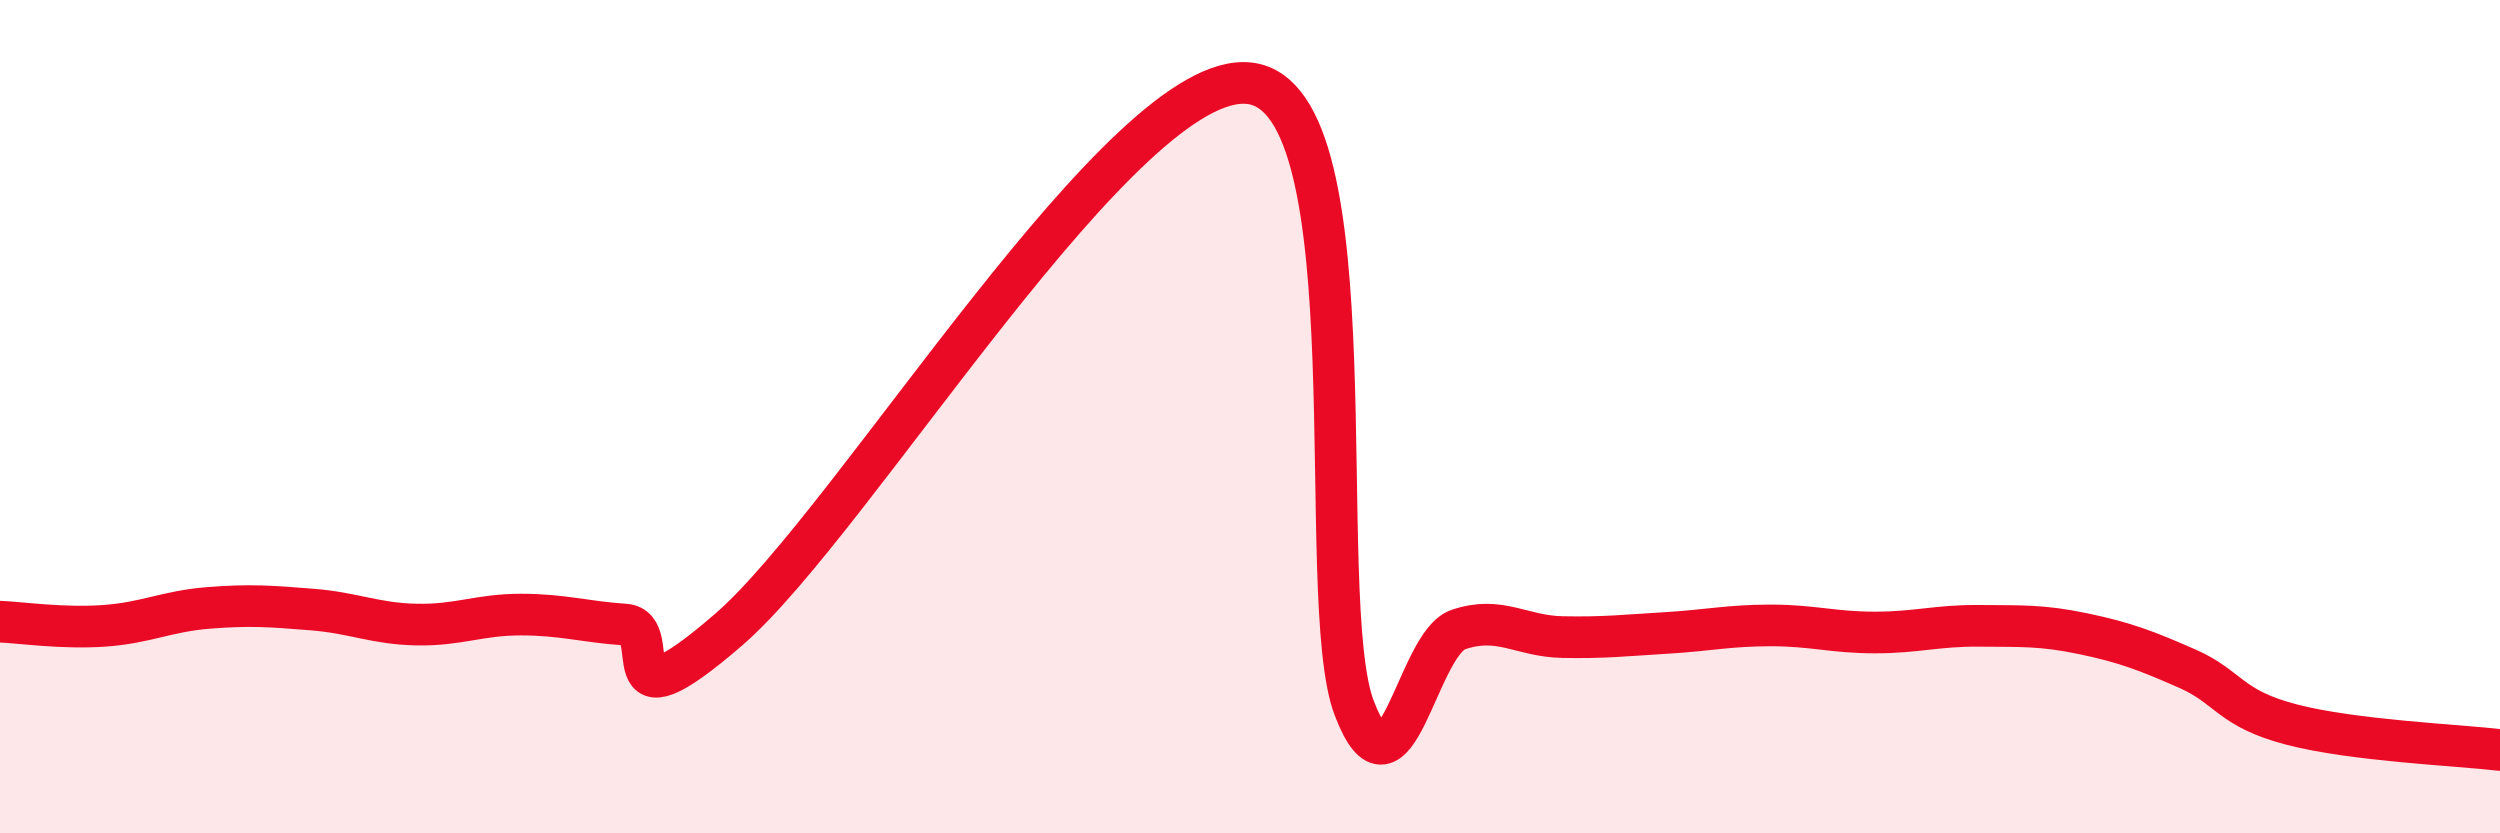
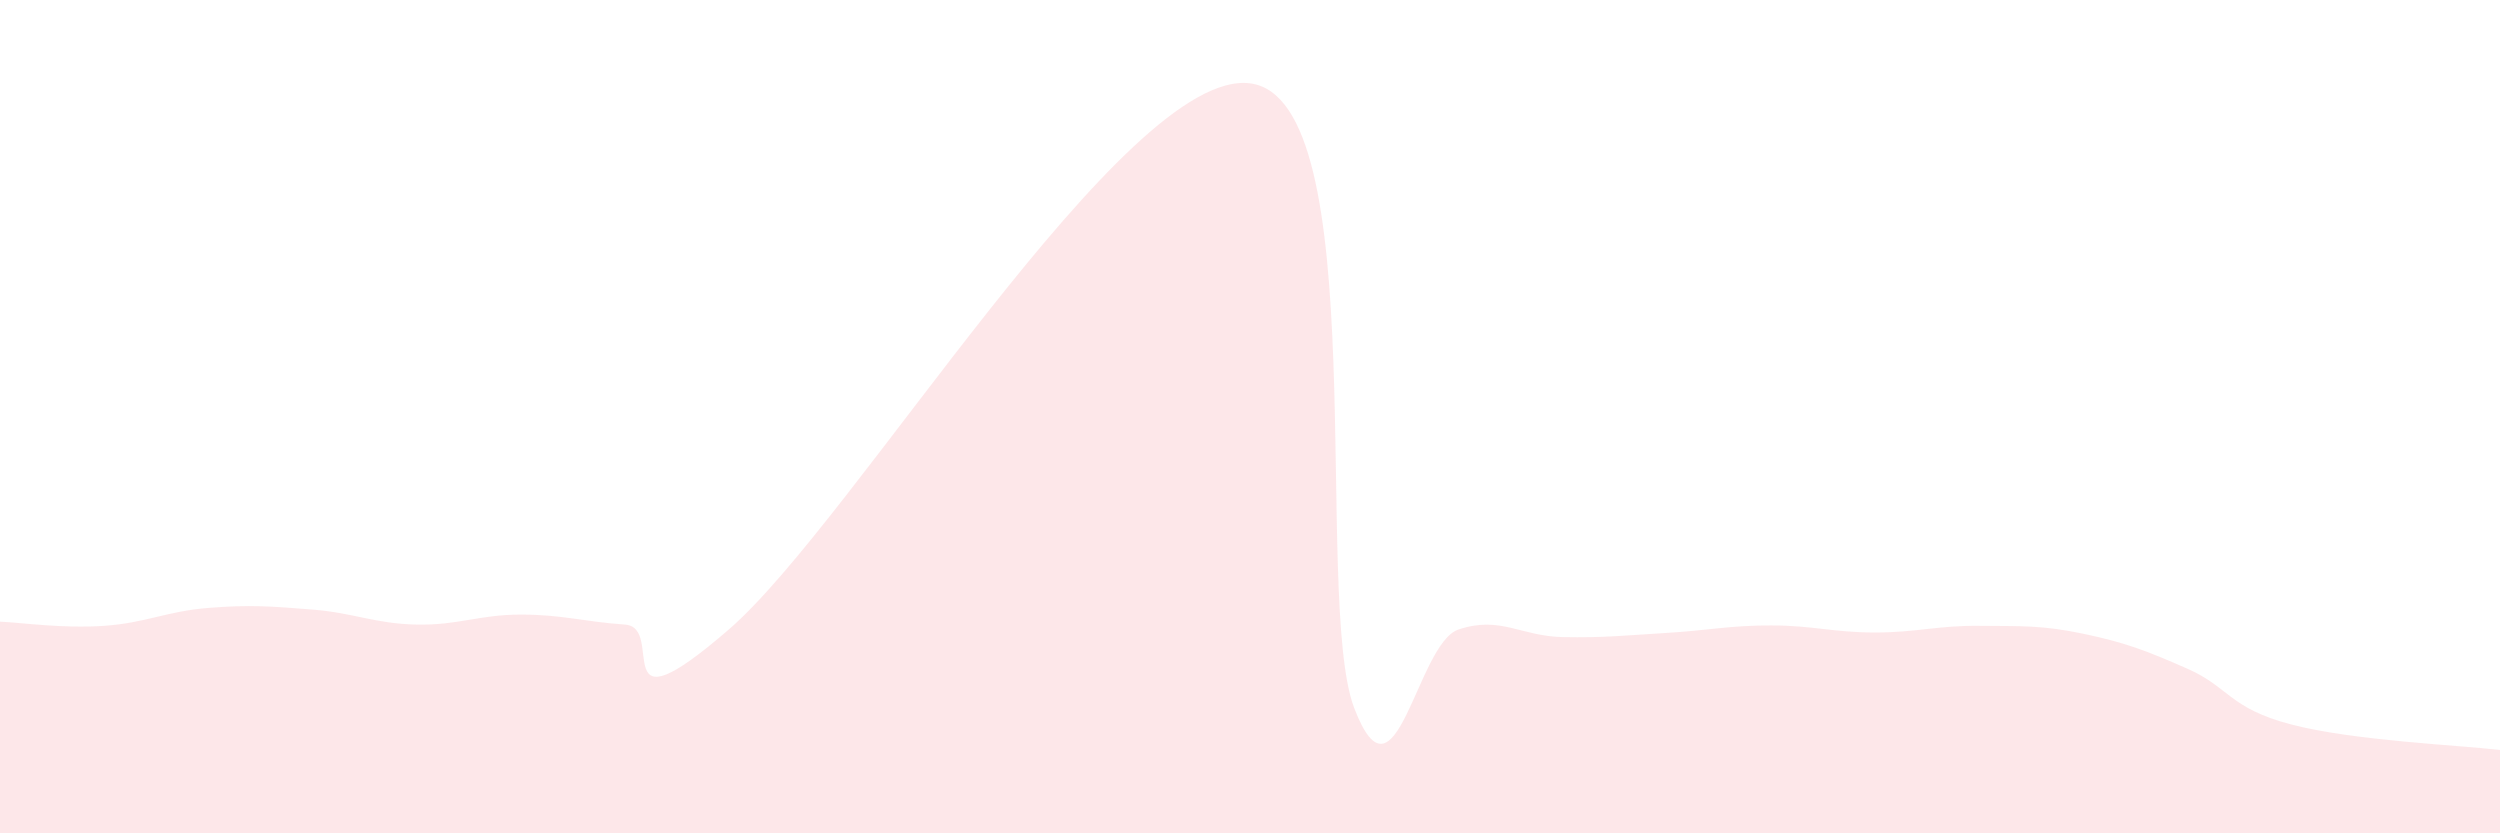
<svg xmlns="http://www.w3.org/2000/svg" width="60" height="20" viewBox="0 0 60 20">
  <path d="M 0,14.92 C 0.5,14.94 1.5,15.09 2.5,15.02 C 3.5,14.95 4,14.67 5,14.59 C 6,14.51 6.5,14.55 7.5,14.63 C 8.5,14.71 9,14.97 10,14.99 C 11,15.01 11.5,14.75 12.5,14.75 C 13.5,14.75 14,14.92 15,14.99 C 16,15.06 14.5,17.7 17.5,15.1 C 20.5,12.5 27,1.62 30,2 C 33,2.38 31.5,14.37 32.5,16.99 C 33.5,19.61 34,15.45 35,15.11 C 36,14.77 36.5,15.27 37.5,15.29 C 38.5,15.31 39,15.25 40,15.19 C 41,15.13 41.5,15.01 42.5,15.01 C 43.5,15.01 44,15.18 45,15.18 C 46,15.18 46.5,15.01 47.5,15.02 C 48.5,15.03 49,15 50,15.21 C 51,15.42 51.5,15.61 52.5,16.05 C 53.5,16.49 53.5,17 55,17.39 C 56.5,17.78 59,17.88 60,18L60 20L0 20Z" fill="#EB0A25" opacity="0.1" stroke-linecap="round" stroke-linejoin="round" />
-   <path d="M 0,14.92 C 0.5,14.94 1.5,15.09 2.5,15.02 C 3.5,14.95 4,14.67 5,14.59 C 6,14.51 6.5,14.55 7.5,14.63 C 8.5,14.71 9,14.97 10,14.99 C 11,15.01 11.5,14.75 12.5,14.75 C 13.5,14.75 14,14.92 15,14.99 C 16,15.06 14.5,17.7 17.5,15.1 C 20.5,12.5 27,1.62 30,2 C 33,2.38 31.5,14.37 32.5,16.99 C 33.5,19.61 34,15.45 35,15.11 C 36,14.77 36.5,15.27 37.5,15.29 C 38.5,15.31 39,15.25 40,15.19 C 41,15.13 41.5,15.01 42.5,15.01 C 43.5,15.01 44,15.18 45,15.18 C 46,15.18 46.5,15.01 47.5,15.02 C 48.5,15.03 49,15 50,15.21 C 51,15.42 51.5,15.61 52.5,16.05 C 53.5,16.49 53.5,17 55,17.39 C 56.5,17.78 59,17.88 60,18" stroke="#EB0A25" stroke-width="1" fill="none" stroke-linecap="round" stroke-linejoin="round" />
</svg>